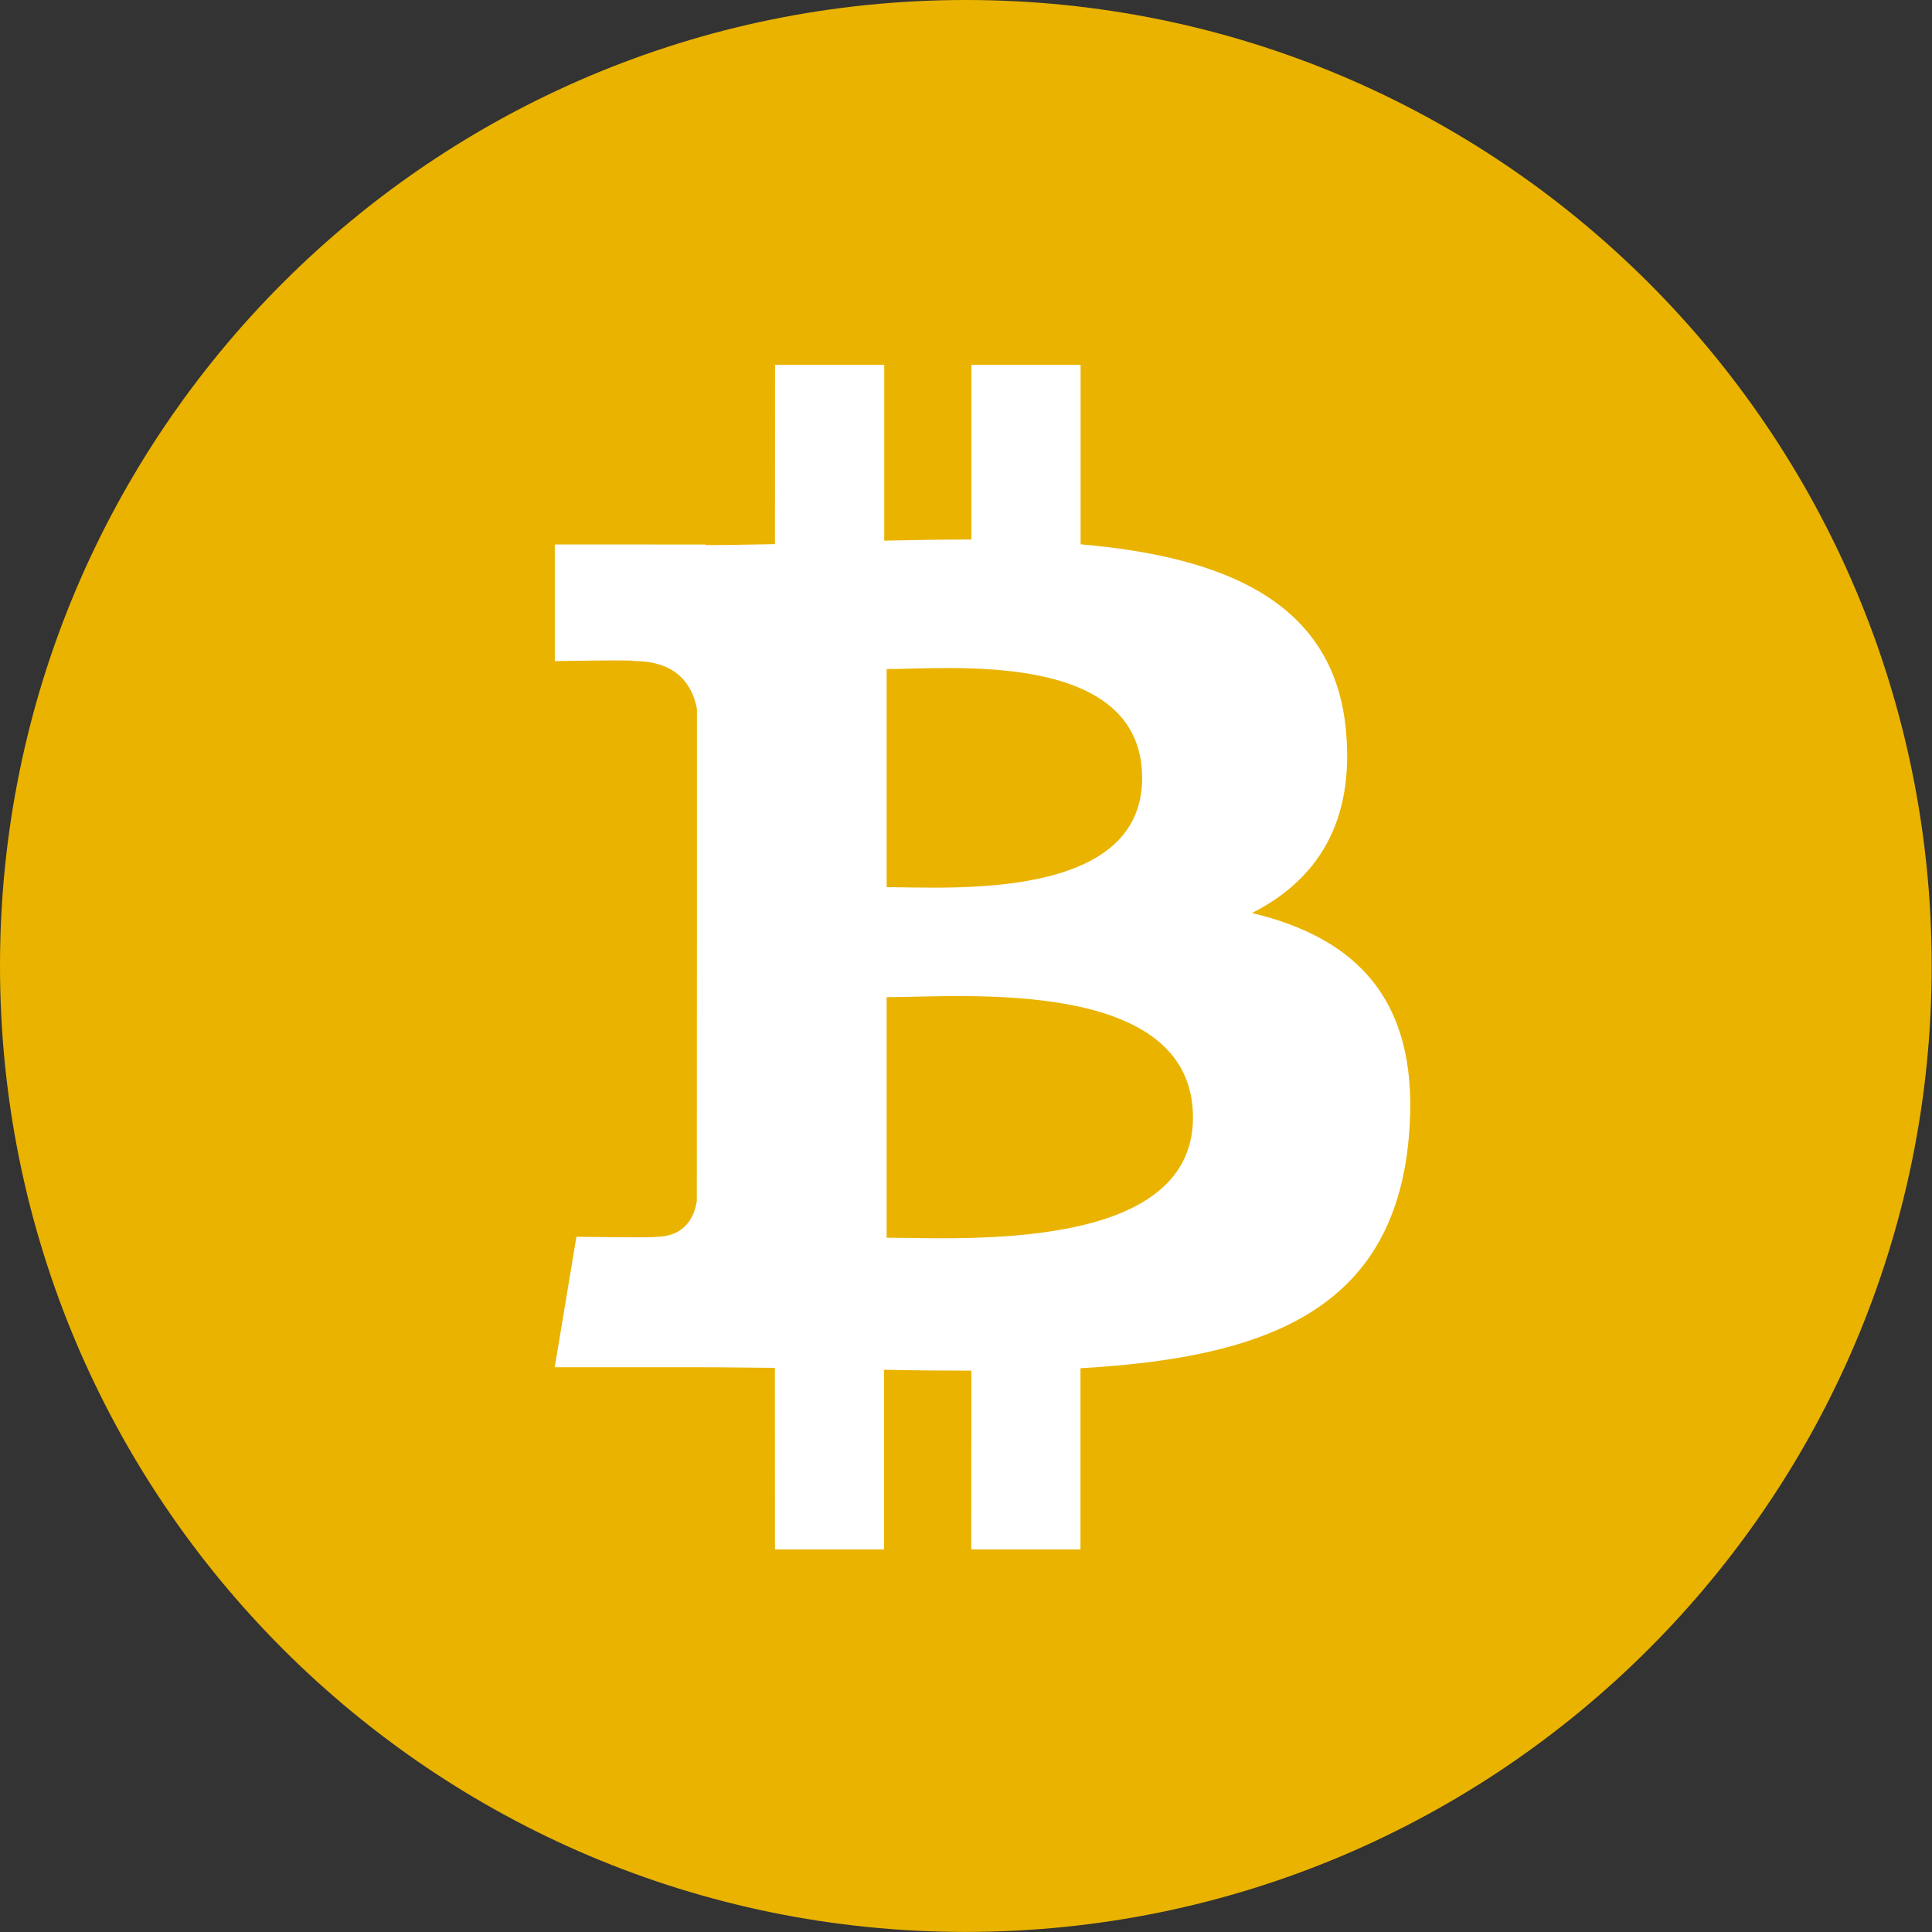
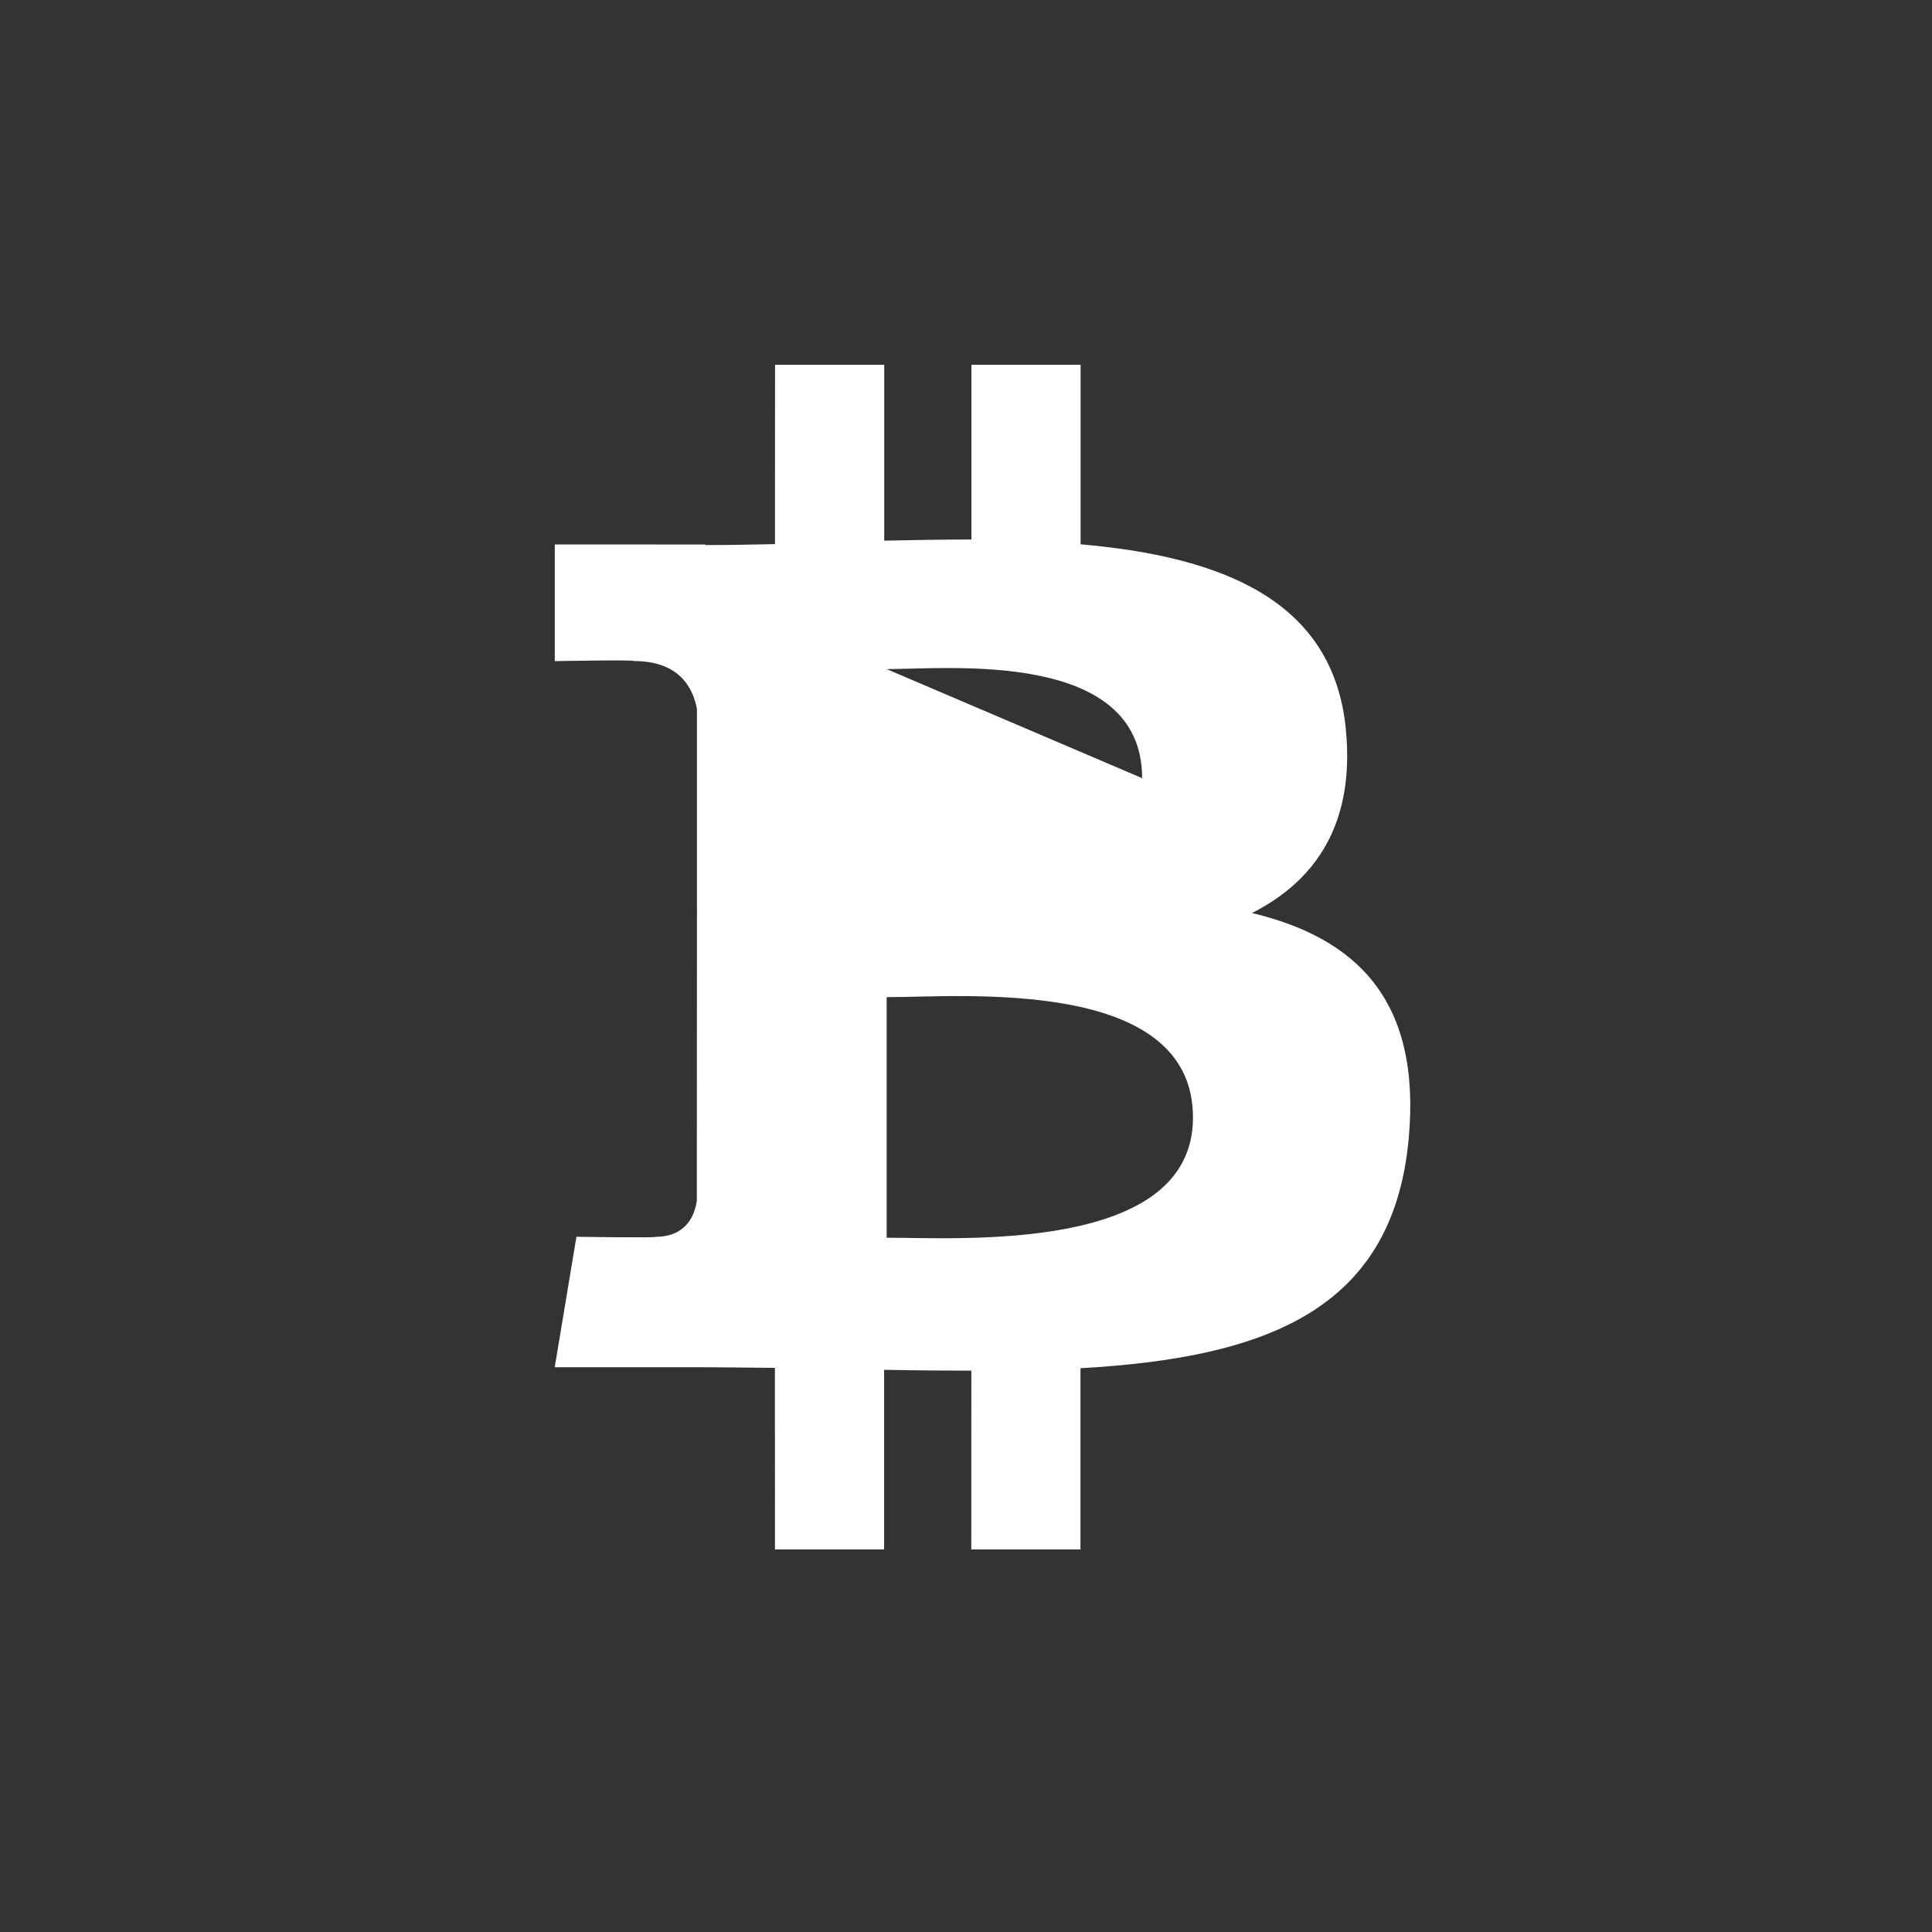
<svg xmlns="http://www.w3.org/2000/svg" width="56px" height="56px" viewBox="0 0 56 56" version="1.1">
  <rect x="0" y="0" width="56" height="56" fill="#333333" stroke="none" />
  <title>bitcoin sv</title>
  <desc>Created with Sketch.</desc>
  <g id="bitcoin-sv" stroke="none" stroke-width="1" fill="none" fill-rule="evenodd">
    <g id="bitcoin-sv-1" fill-rule="nonzero">
-       <path d="M55.991,28 C55.991,43.46 43.456,55.996 27.989,55.998 C12.533,55.998 -0.002,43.46 -1.20048352e-06,27.998 C-0.004,12.535 12.531,0 27.993,0 C43.456,0 55.991,12.537 55.991,28 L55.991,28 Z" id="Path" fill="#EAB300" />
      <g id="Group" transform="translate(16.061, 10.573)" fill="#FFFFFF">
-         <path d="M22.949,10.568 C22.588,6.819 19.351,5.562 15.261,5.204 L15.261,-1.13686838e-13 L12.096,-1.13686838e-13 L12.096,5.065 C11.265,5.065 10.414,5.08 9.569,5.098 L9.569,-1.13686838e-13 L6.404,-1.13686838e-13 L6.402,5.199 C5.716,5.212 5.042,5.226 4.386,5.226 L4.386,5.21 L0.02,5.208 L0.02,8.59 C0.02,8.59 2.359,8.546 2.318,8.588 C3.602,8.588 4.019,9.332 4.14,9.975 L4.14,15.902 C4.229,15.902 4.343,15.906 4.473,15.924 L4.14,15.924 L4.137,24.228 C4.081,24.631 3.844,25.274 2.948,25.276 C2.988,25.312 0.647,25.276 0.647,25.276 L0.018,29.057 L4.14,29.057 C4.906,29.057 5.66,29.071 6.4,29.075 L6.402,34.337 L9.565,34.337 L9.565,29.131 C10.432,29.149 11.272,29.156 12.094,29.156 L12.092,34.337 L15.257,34.337 L15.257,29.086 C20.579,28.782 24.308,27.44 24.77,22.44 C25.144,18.415 23.251,16.616 20.229,15.891 C22.068,14.959 23.218,13.312 22.949,10.568 L22.949,10.568 Z M18.518,21.818 C18.518,25.749 11.787,25.303 9.639,25.303 L9.639,18.33 C11.787,18.334 18.518,17.718 18.518,21.818 L18.518,21.818 Z M17.044,11.982 C17.044,15.559 11.426,15.14 9.639,15.142 L9.639,8.821 C11.428,8.821 17.046,8.252 17.044,11.982 Z" id="Shape" />
+         <path d="M22.949,10.568 C22.588,6.819 19.351,5.562 15.261,5.204 L15.261,-1.13686838e-13 L12.096,-1.13686838e-13 L12.096,5.065 C11.265,5.065 10.414,5.08 9.569,5.098 L9.569,-1.13686838e-13 L6.404,-1.13686838e-13 L6.402,5.199 C5.716,5.212 5.042,5.226 4.386,5.226 L4.386,5.21 L0.02,5.208 L0.02,8.59 C0.02,8.59 2.359,8.546 2.318,8.588 C3.602,8.588 4.019,9.332 4.14,9.975 L4.14,15.902 C4.229,15.902 4.343,15.906 4.473,15.924 L4.14,15.924 L4.137,24.228 C4.081,24.631 3.844,25.274 2.948,25.276 C2.988,25.312 0.647,25.276 0.647,25.276 L0.018,29.057 L4.14,29.057 C4.906,29.057 5.66,29.071 6.4,29.075 L6.402,34.337 L9.565,34.337 L9.565,29.131 C10.432,29.149 11.272,29.156 12.094,29.156 L12.092,34.337 L15.257,34.337 L15.257,29.086 C20.579,28.782 24.308,27.44 24.77,22.44 C25.144,18.415 23.251,16.616 20.229,15.891 C22.068,14.959 23.218,13.312 22.949,10.568 L22.949,10.568 Z M18.518,21.818 C18.518,25.749 11.787,25.303 9.639,25.303 L9.639,18.33 C11.787,18.334 18.518,17.718 18.518,21.818 L18.518,21.818 Z M17.044,11.982 L9.639,8.821 C11.428,8.821 17.046,8.252 17.044,11.982 Z" id="Shape" />
        <polygon id="Path" points="4.144 15.763 4.614 15.763 4.614 16.11 4.144 16.11" />
      </g>
    </g>
  </g>
</svg>